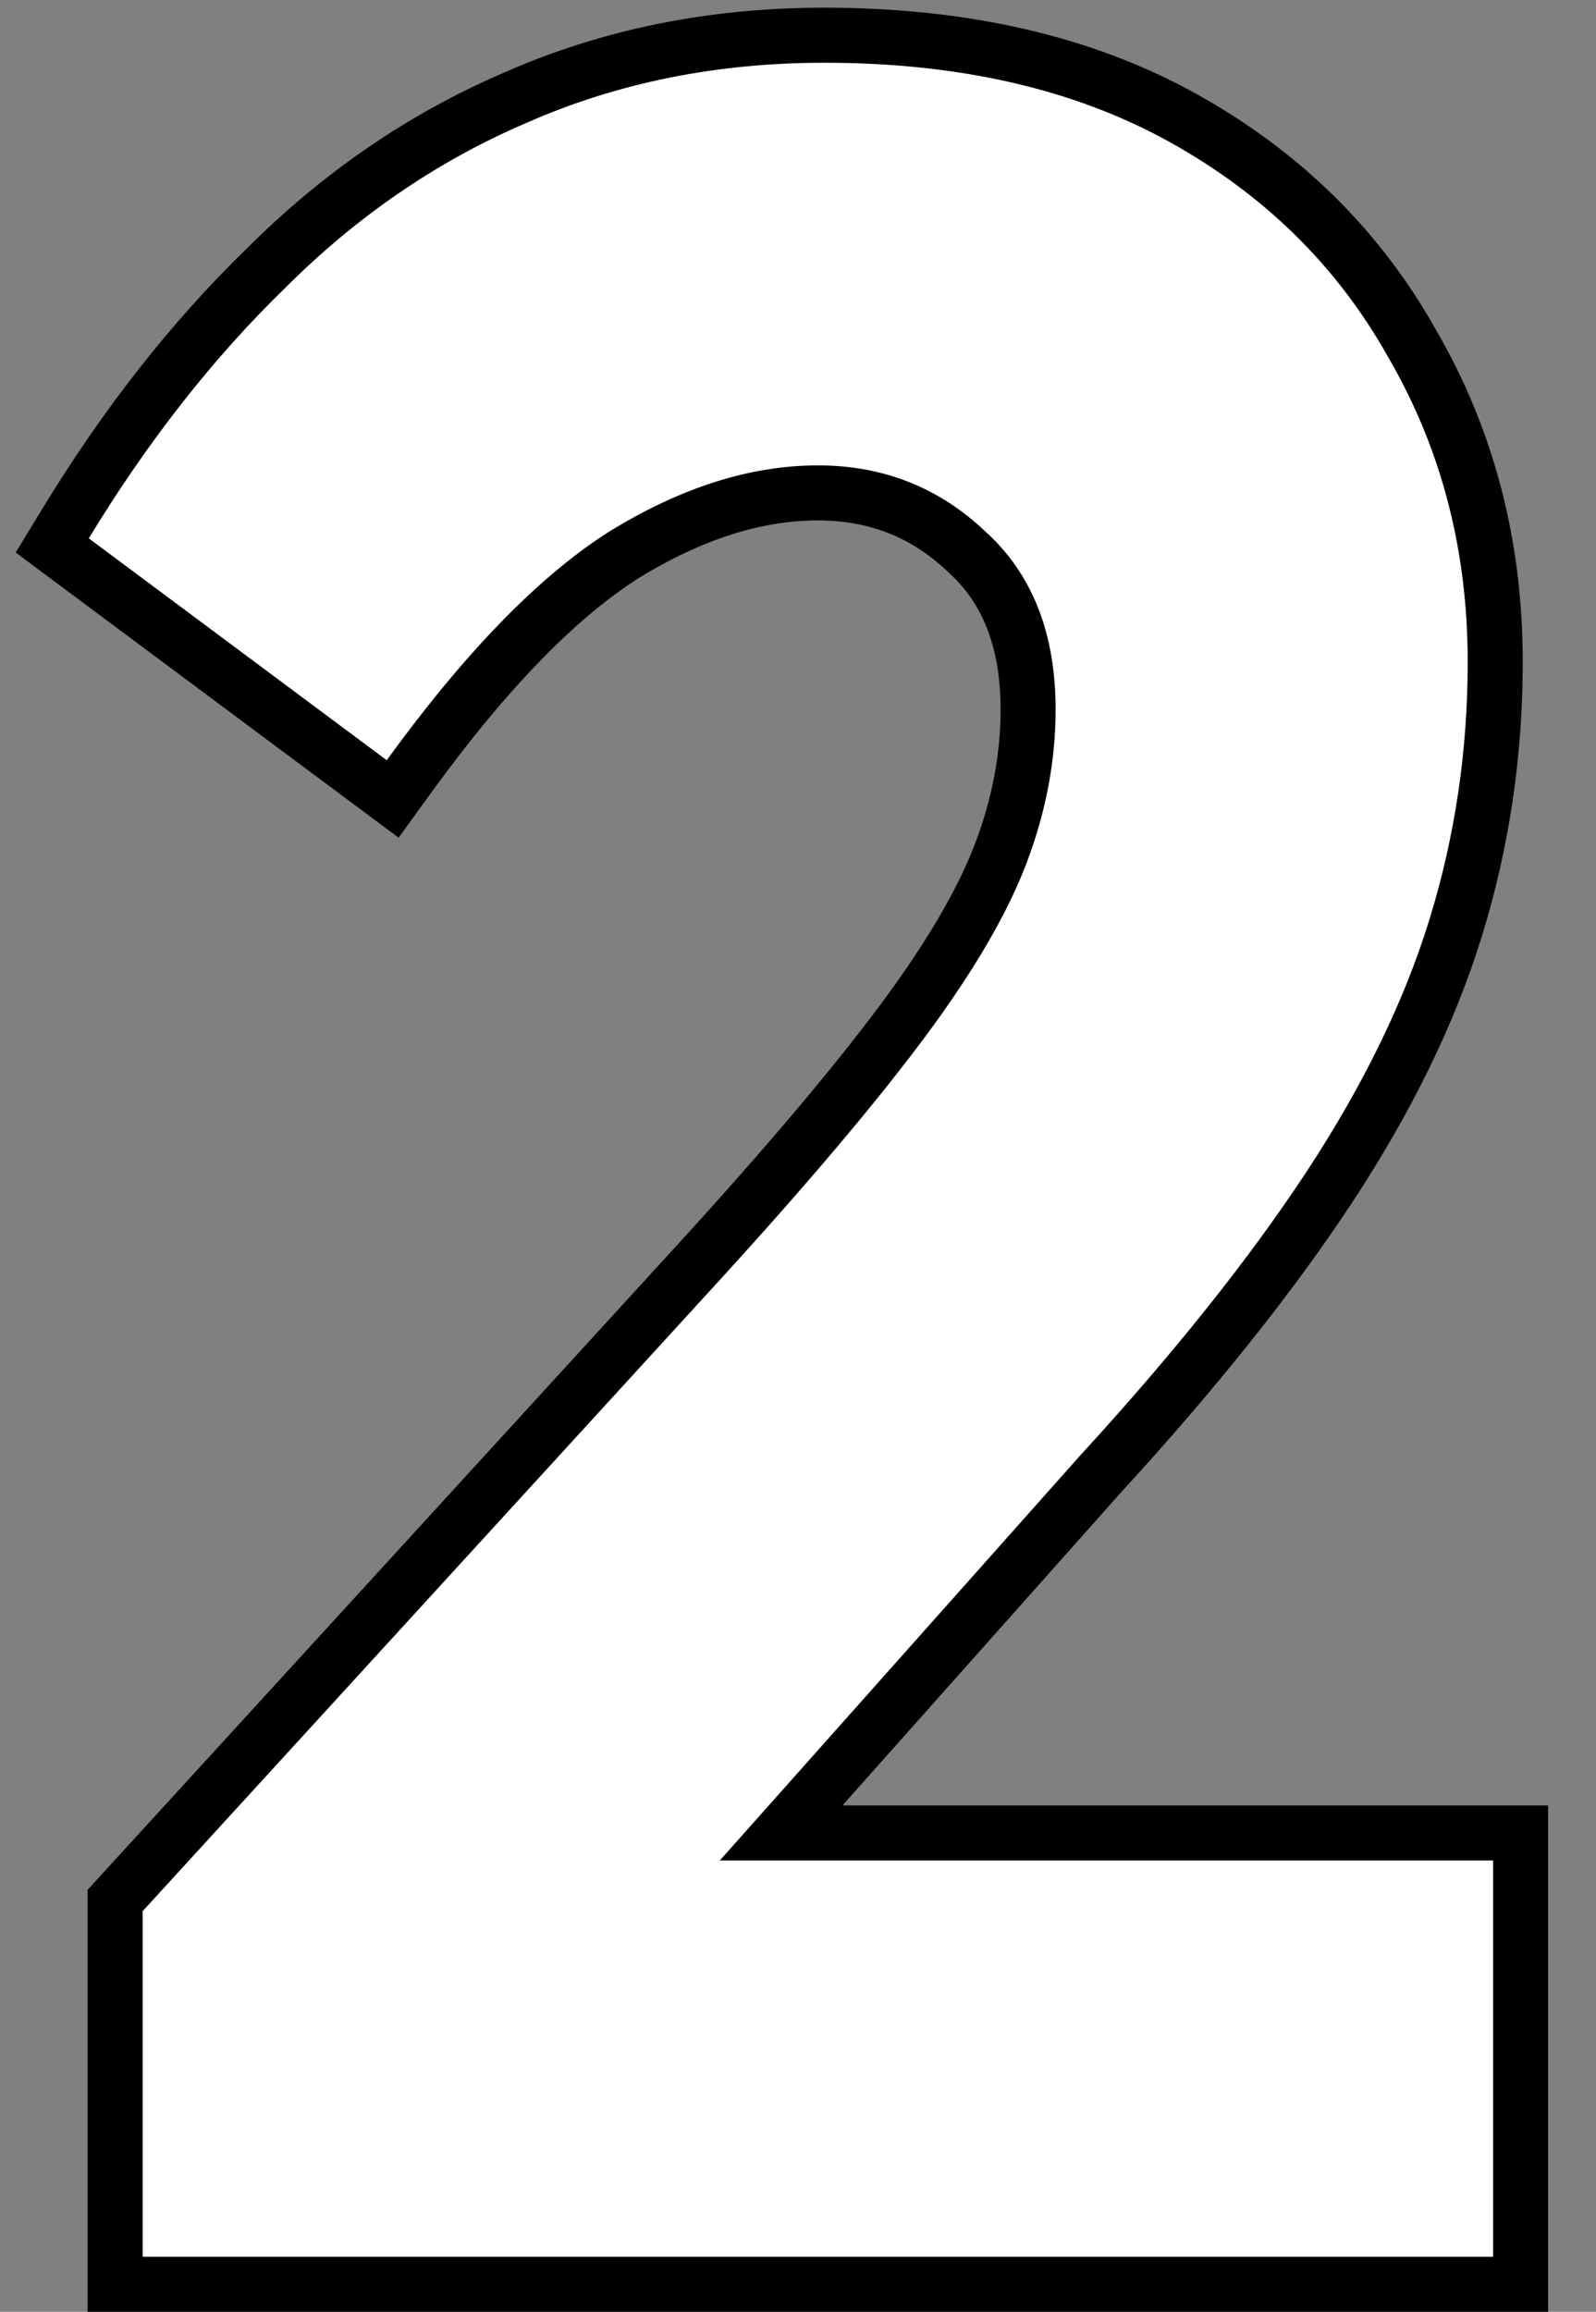
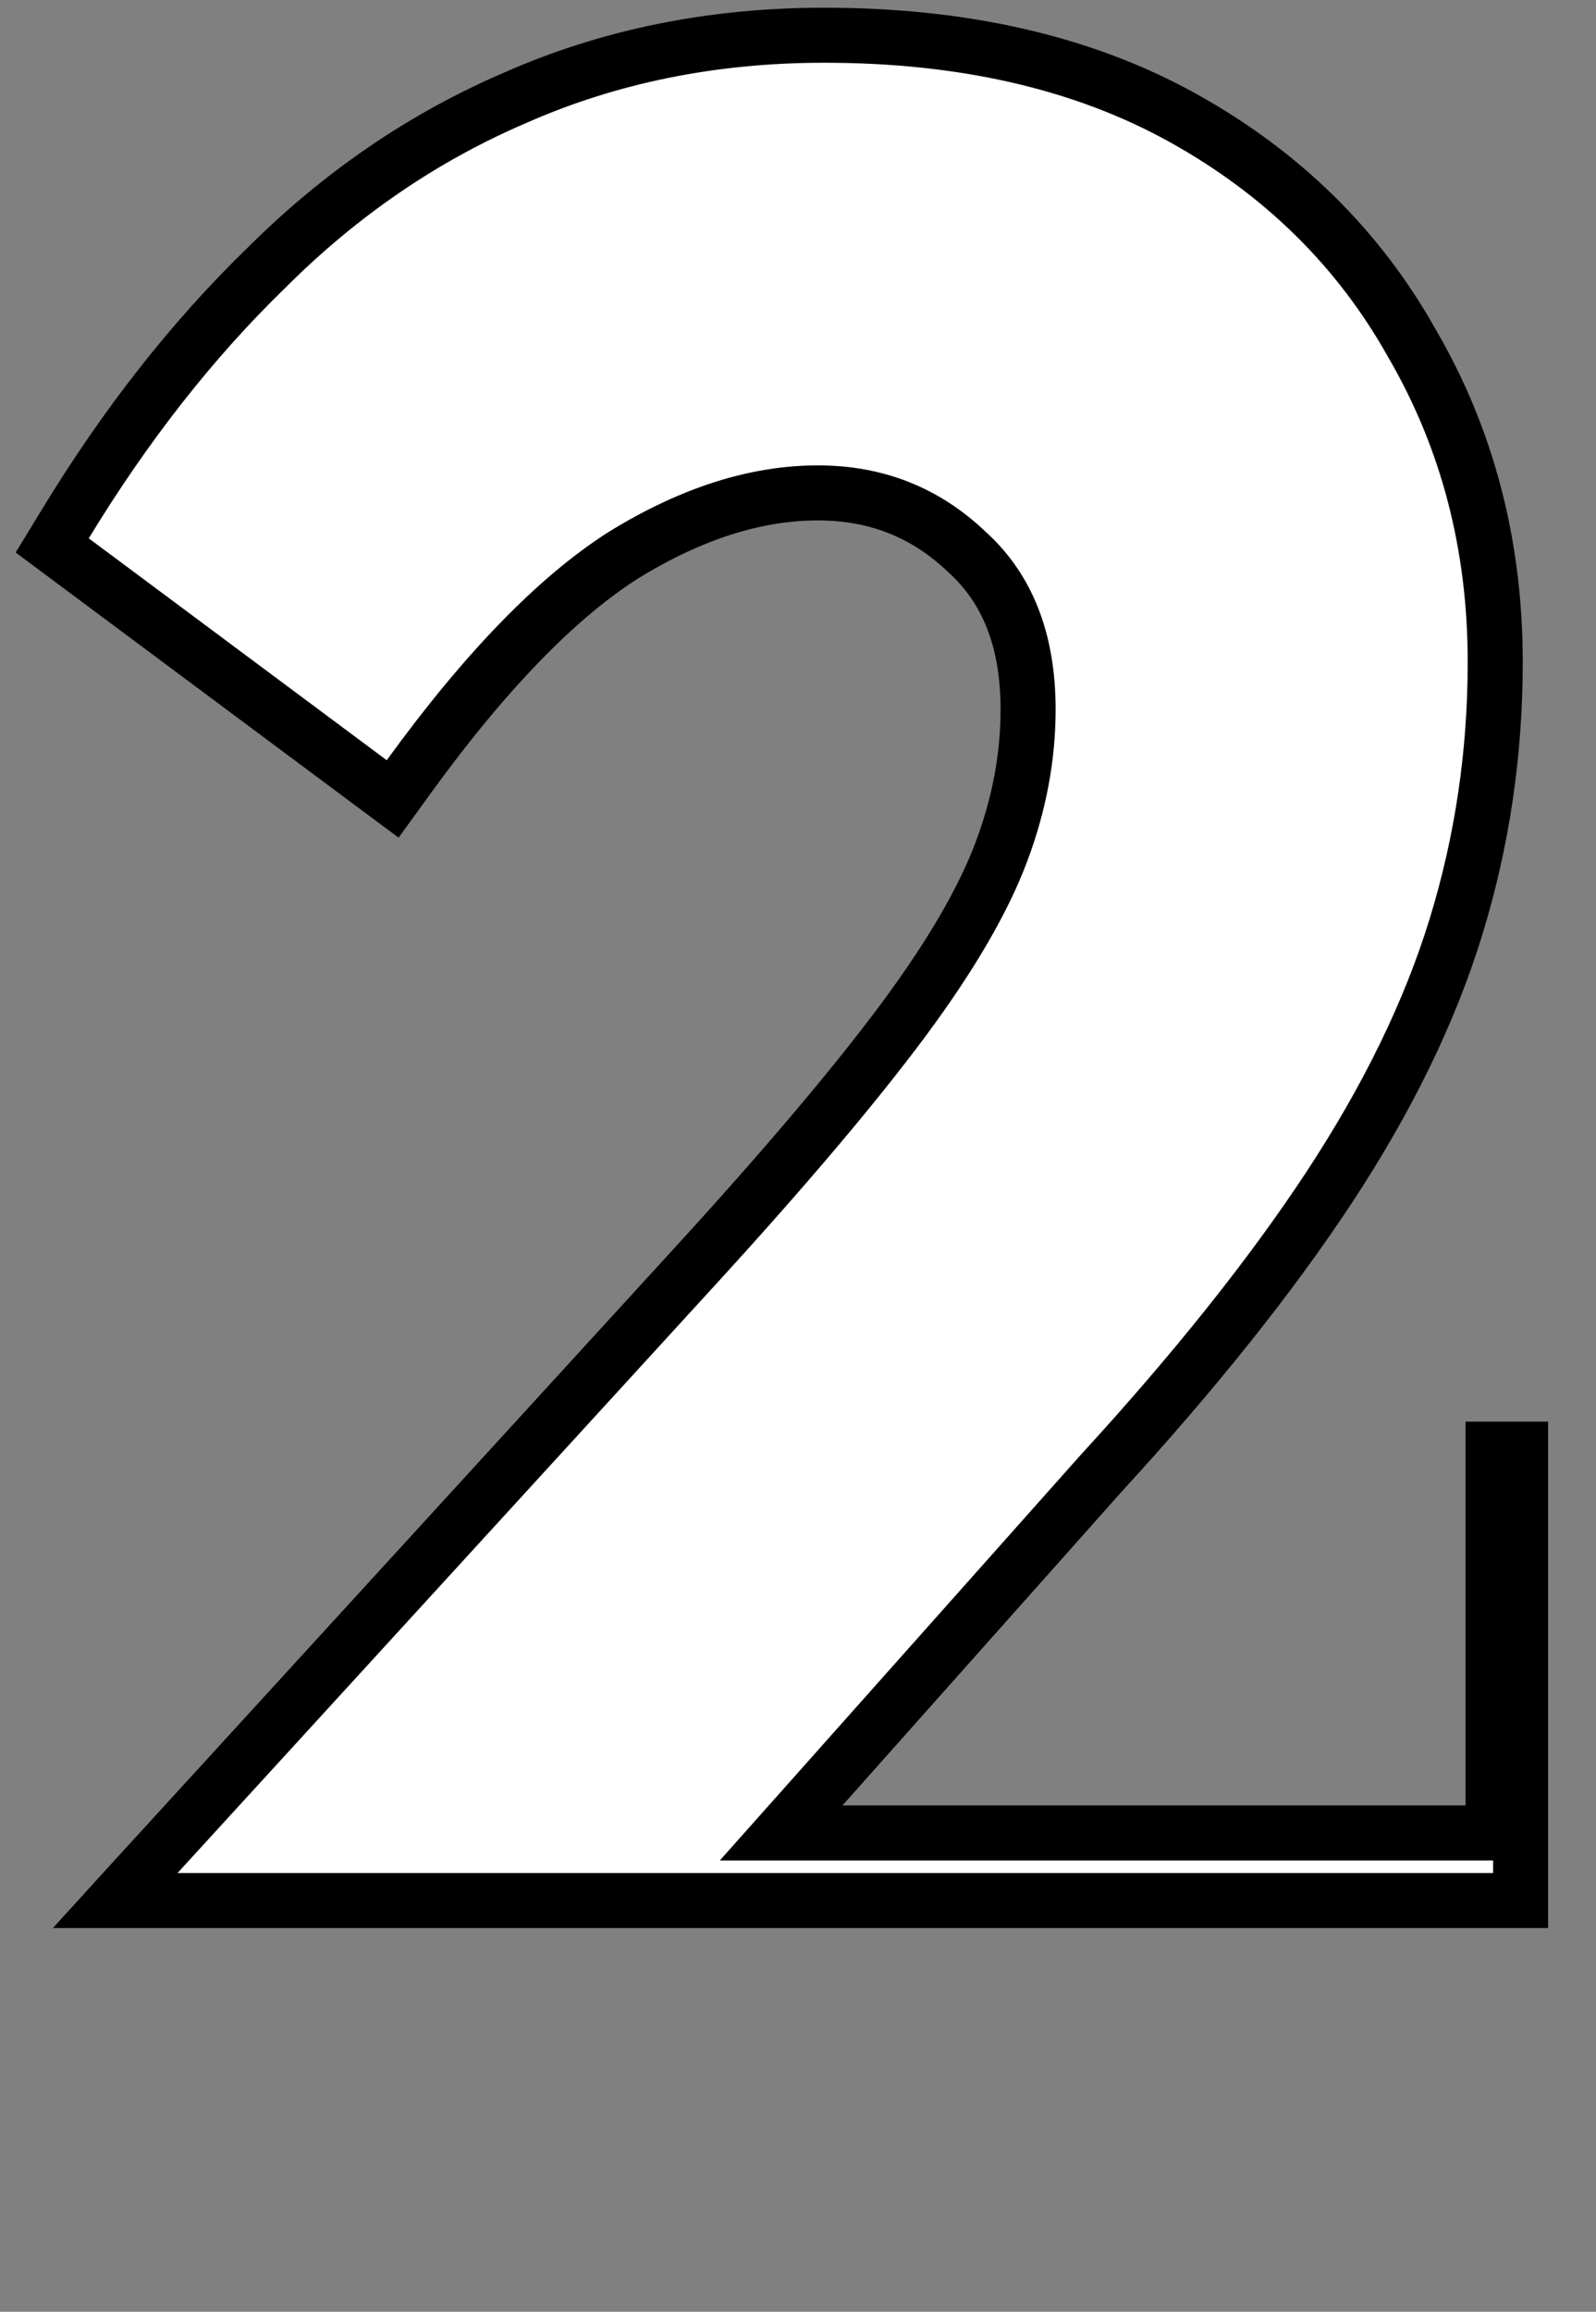
<svg xmlns="http://www.w3.org/2000/svg" width="29" height="42" fill="none">
  <rect width="100%" height="100%" fill="#808080" stroke="none" />
-   <path fill="#fff" stroke="#000" d="M27.13 33.3H14.194l5.816-6.535.003-.003c1.7-1.855 3.081-3.585 4.136-5.186 1.057-1.606 1.83-3.185 2.306-4.736.476-1.547.714-3.152.714-4.813 0-2.116-.5-4.045-1.506-5.777-.969-1.734-2.362-3.104-4.166-4.106C19.68 1.134 17.498.64 14.976.64c-2.021 0-3.895.377-5.614 1.136-1.672.717-3.182 1.751-4.529 3.097-1.339 1.3-2.554 2.85-3.647 4.647l-.237.389.365.272 5.415 4.032.406.302.297-.41c1.402-1.933 2.702-3.258 3.893-4.017 1.245-.768 2.421-1.133 3.536-1.133 1.064 0 1.957.356 2.707 1.071l.01.009c.718.653 1.103 1.582 1.103 2.855 0 .858-.16 1.72-.487 2.59-.323.861-.908 1.875-1.776 3.045-.87 1.171-2.105 2.636-3.712 4.396L2.223 34.384l-.131.144V41.5H27.63v-8.2h-.5Z" />
+   <path fill="#fff" stroke="#000" d="M27.13 33.3H14.194l5.816-6.535.003-.003c1.7-1.855 3.081-3.585 4.136-5.186 1.057-1.606 1.83-3.185 2.306-4.736.476-1.547.714-3.152.714-4.813 0-2.116-.5-4.045-1.506-5.777-.969-1.734-2.362-3.104-4.166-4.106C19.68 1.134 17.498.64 14.976.64c-2.021 0-3.895.377-5.614 1.136-1.672.717-3.182 1.751-4.529 3.097-1.339 1.3-2.554 2.85-3.647 4.647l-.237.389.365.272 5.415 4.032.406.302.297-.41c1.402-1.933 2.702-3.258 3.893-4.017 1.245-.768 2.421-1.133 3.536-1.133 1.064 0 1.957.356 2.707 1.071l.01.009c.718.653 1.103 1.582 1.103 2.855 0 .858-.16 1.72-.487 2.59-.323.861-.908 1.875-1.776 3.045-.87 1.171-2.105 2.636-3.712 4.396L2.223 34.384l-.131.144H27.63v-8.2h-.5Z" />
</svg>